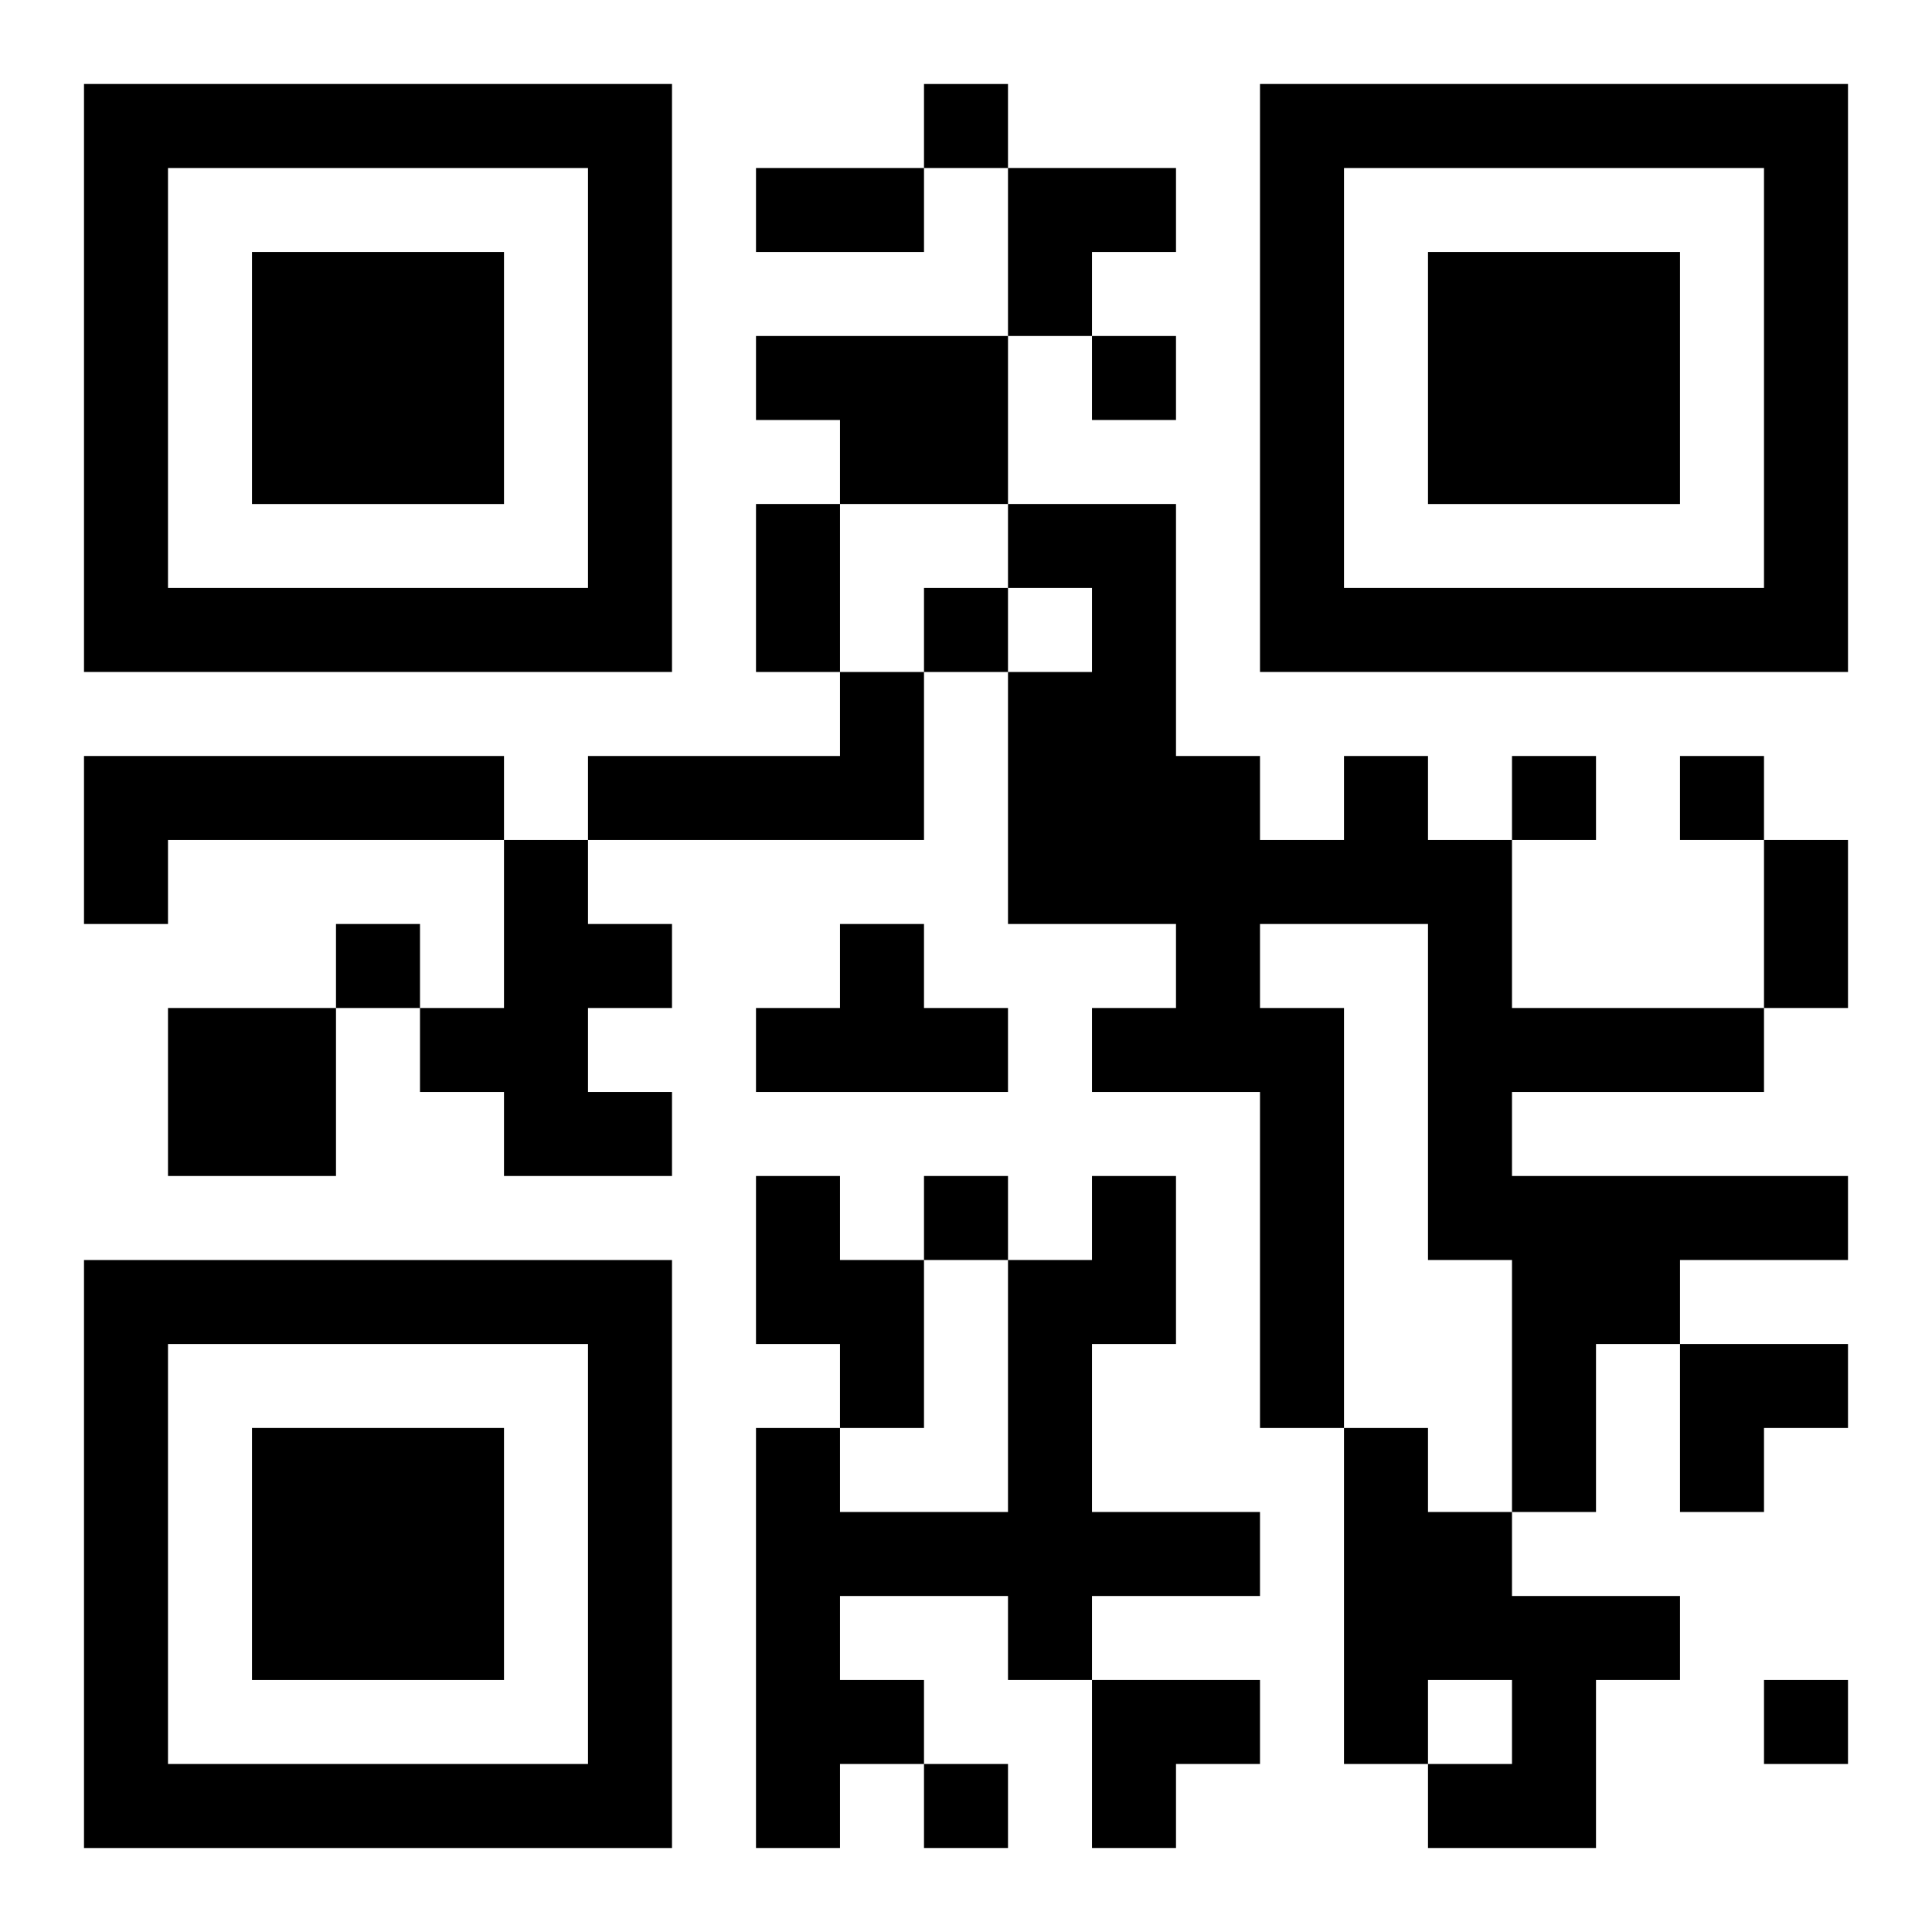
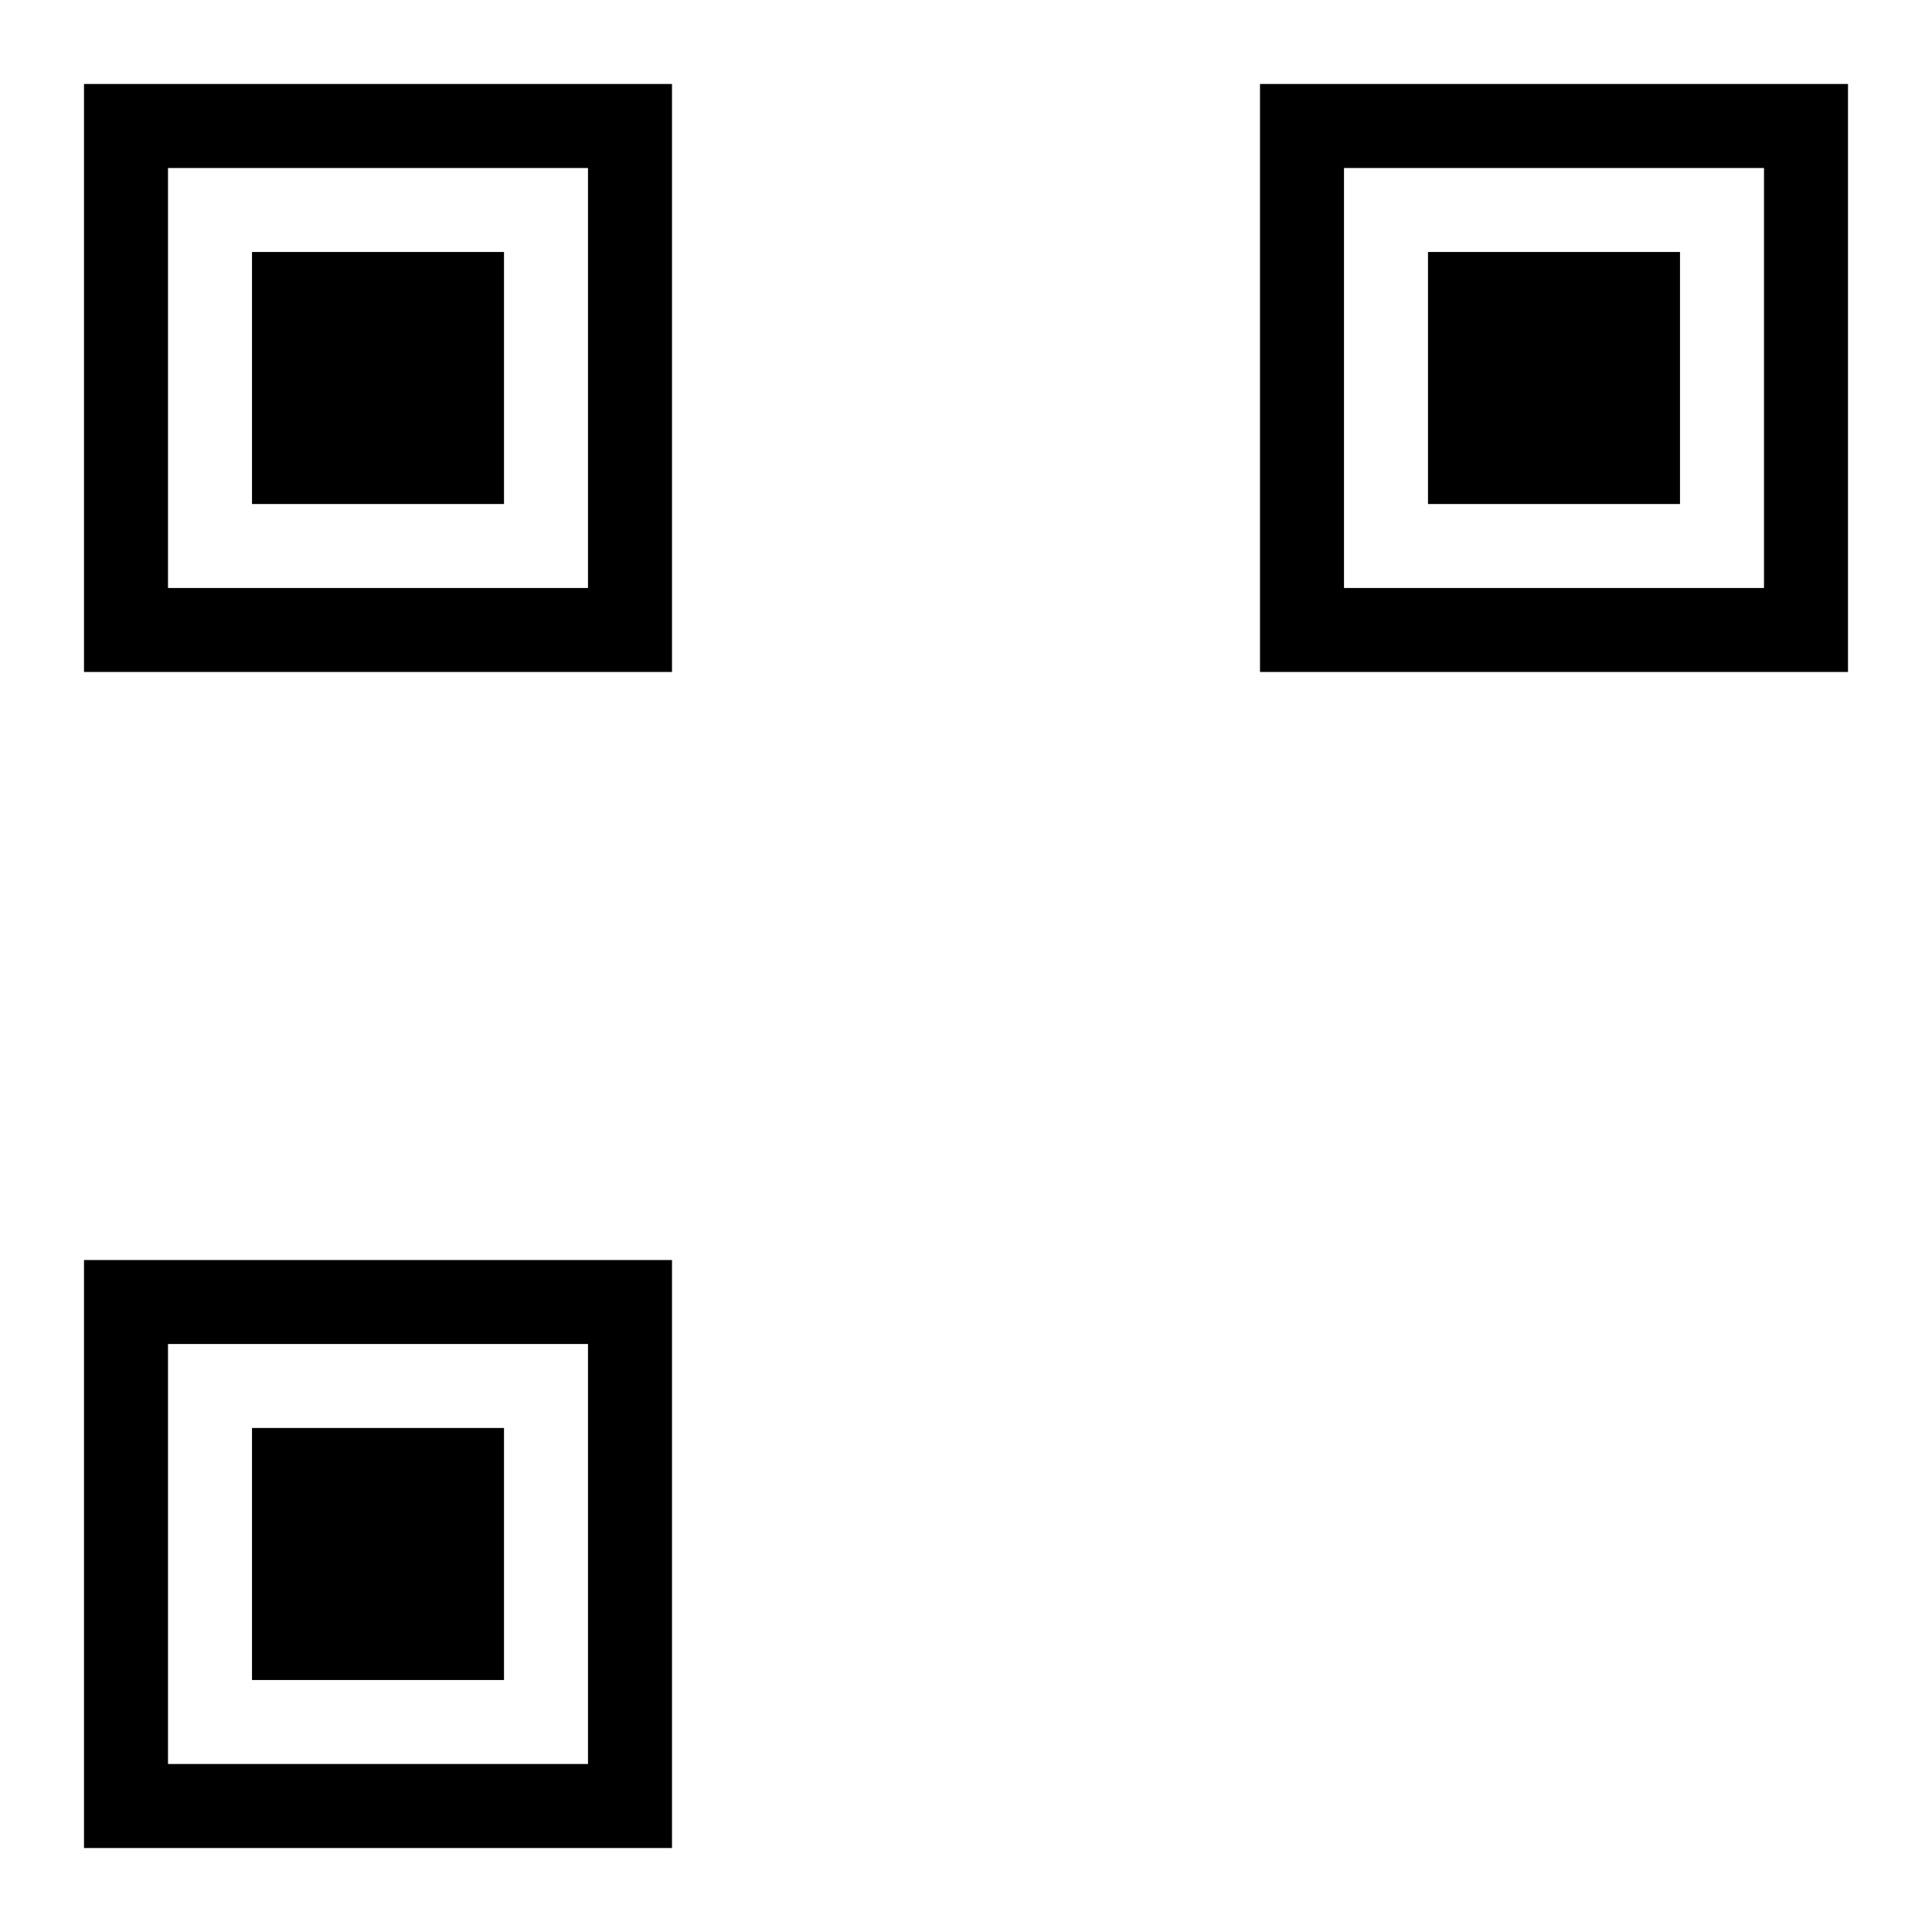
<svg xmlns="http://www.w3.org/2000/svg" xmlns:xlink="http://www.w3.org/1999/xlink" width="250" height="250" baseProfile="full" version="1.1" viewBox="-1 -1 23 23">
  <symbol id="a">
    <path d="m0 7v7h7v-7h-7zm1 1h5v5h-5v-5zm1 1v3h3v-3h-3z" />
  </symbol>
  <use y="-7" xlink:href="#a" />
  <use y="7" xlink:href="#a" />
  <use x="14" y="-7" xlink:href="#a" />
-   <path d="m8 3h3v2h-2v-1h-1v-1m1 4h1v2h-4v-1h3v-1m-9 1h5v1h-4v1h-1v-2m15 0h1v1h1v2h3v1h-3v1h4v1h-2v1h-1v2h-1v-3h-1v-4h-2v1h1v5h-1v-4h-2v-1h1v-1h-2v-3h1v-1h-1v-1h2v3h1v1h1v-1m-10 1h1v1h1v1h-1v1h1v1h-2v-1h-1v-1h1v-2m4 1h1v1h1v1h-3v-1h1v-1m-8 1h2v2h-2v-2m7 2h1v1h1v2h-1v-1h-1v-2m4 0h1v2h-1v2h2v1h-2v1h-1v-1h-2v1h1v1h-1v1h-1v-5h1v1h2v-3h1v-1m3 3h1v1h1v1h2v1h-1v2h-2v-1h1v-1h-1v1h-1v-4m-5-16v1h1v-1h-1m2 3v1h1v-1h-1m-2 3v1h1v-1h-1m7 2v1h1v-1h-1m2 0v1h1v-1h-1m-16 2v1h1v-1h-1m7 3v1h1v-1h-1m10 6v1h1v-1h-1m-10 1v1h1v-1h-1m-2-19h2v1h-2v-1m0 4h1v2h-1v-2m12 4h1v2h-1v-2m-9-8h2v1h-1v1h-1zm8 14h2v1h-1v1h-1zm-7 4h2v1h-1v1h-1z" />
</svg>